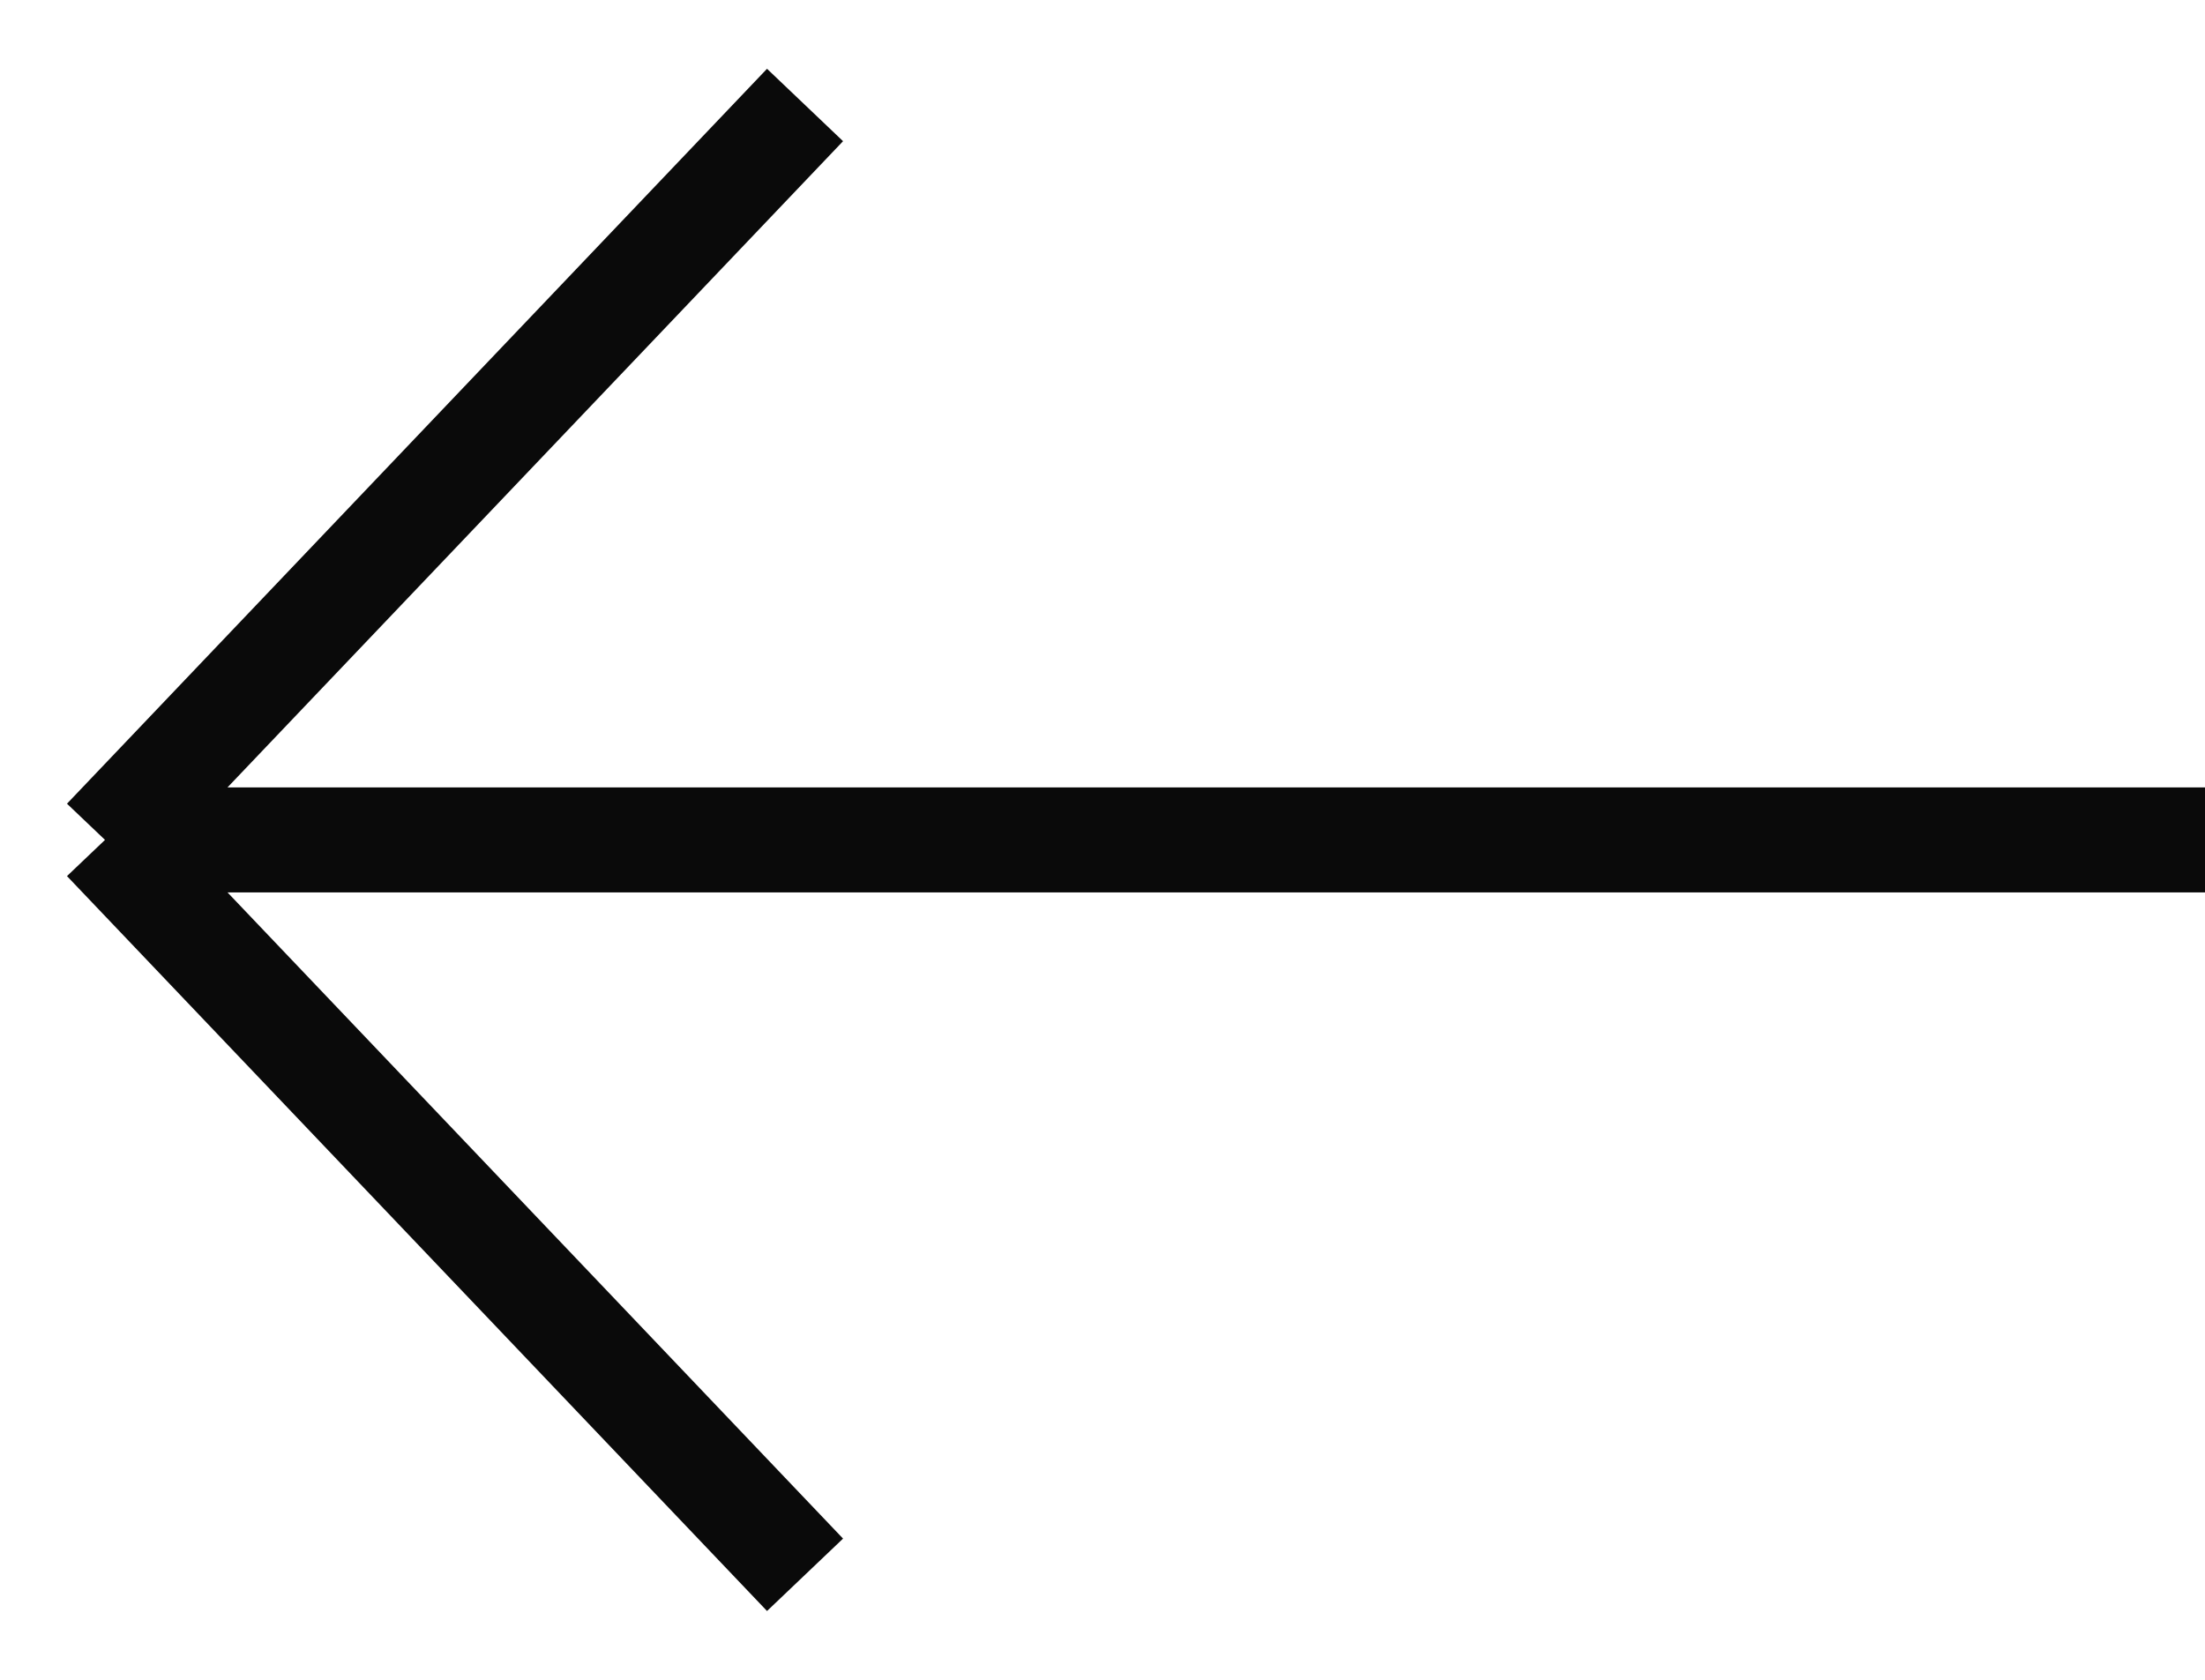
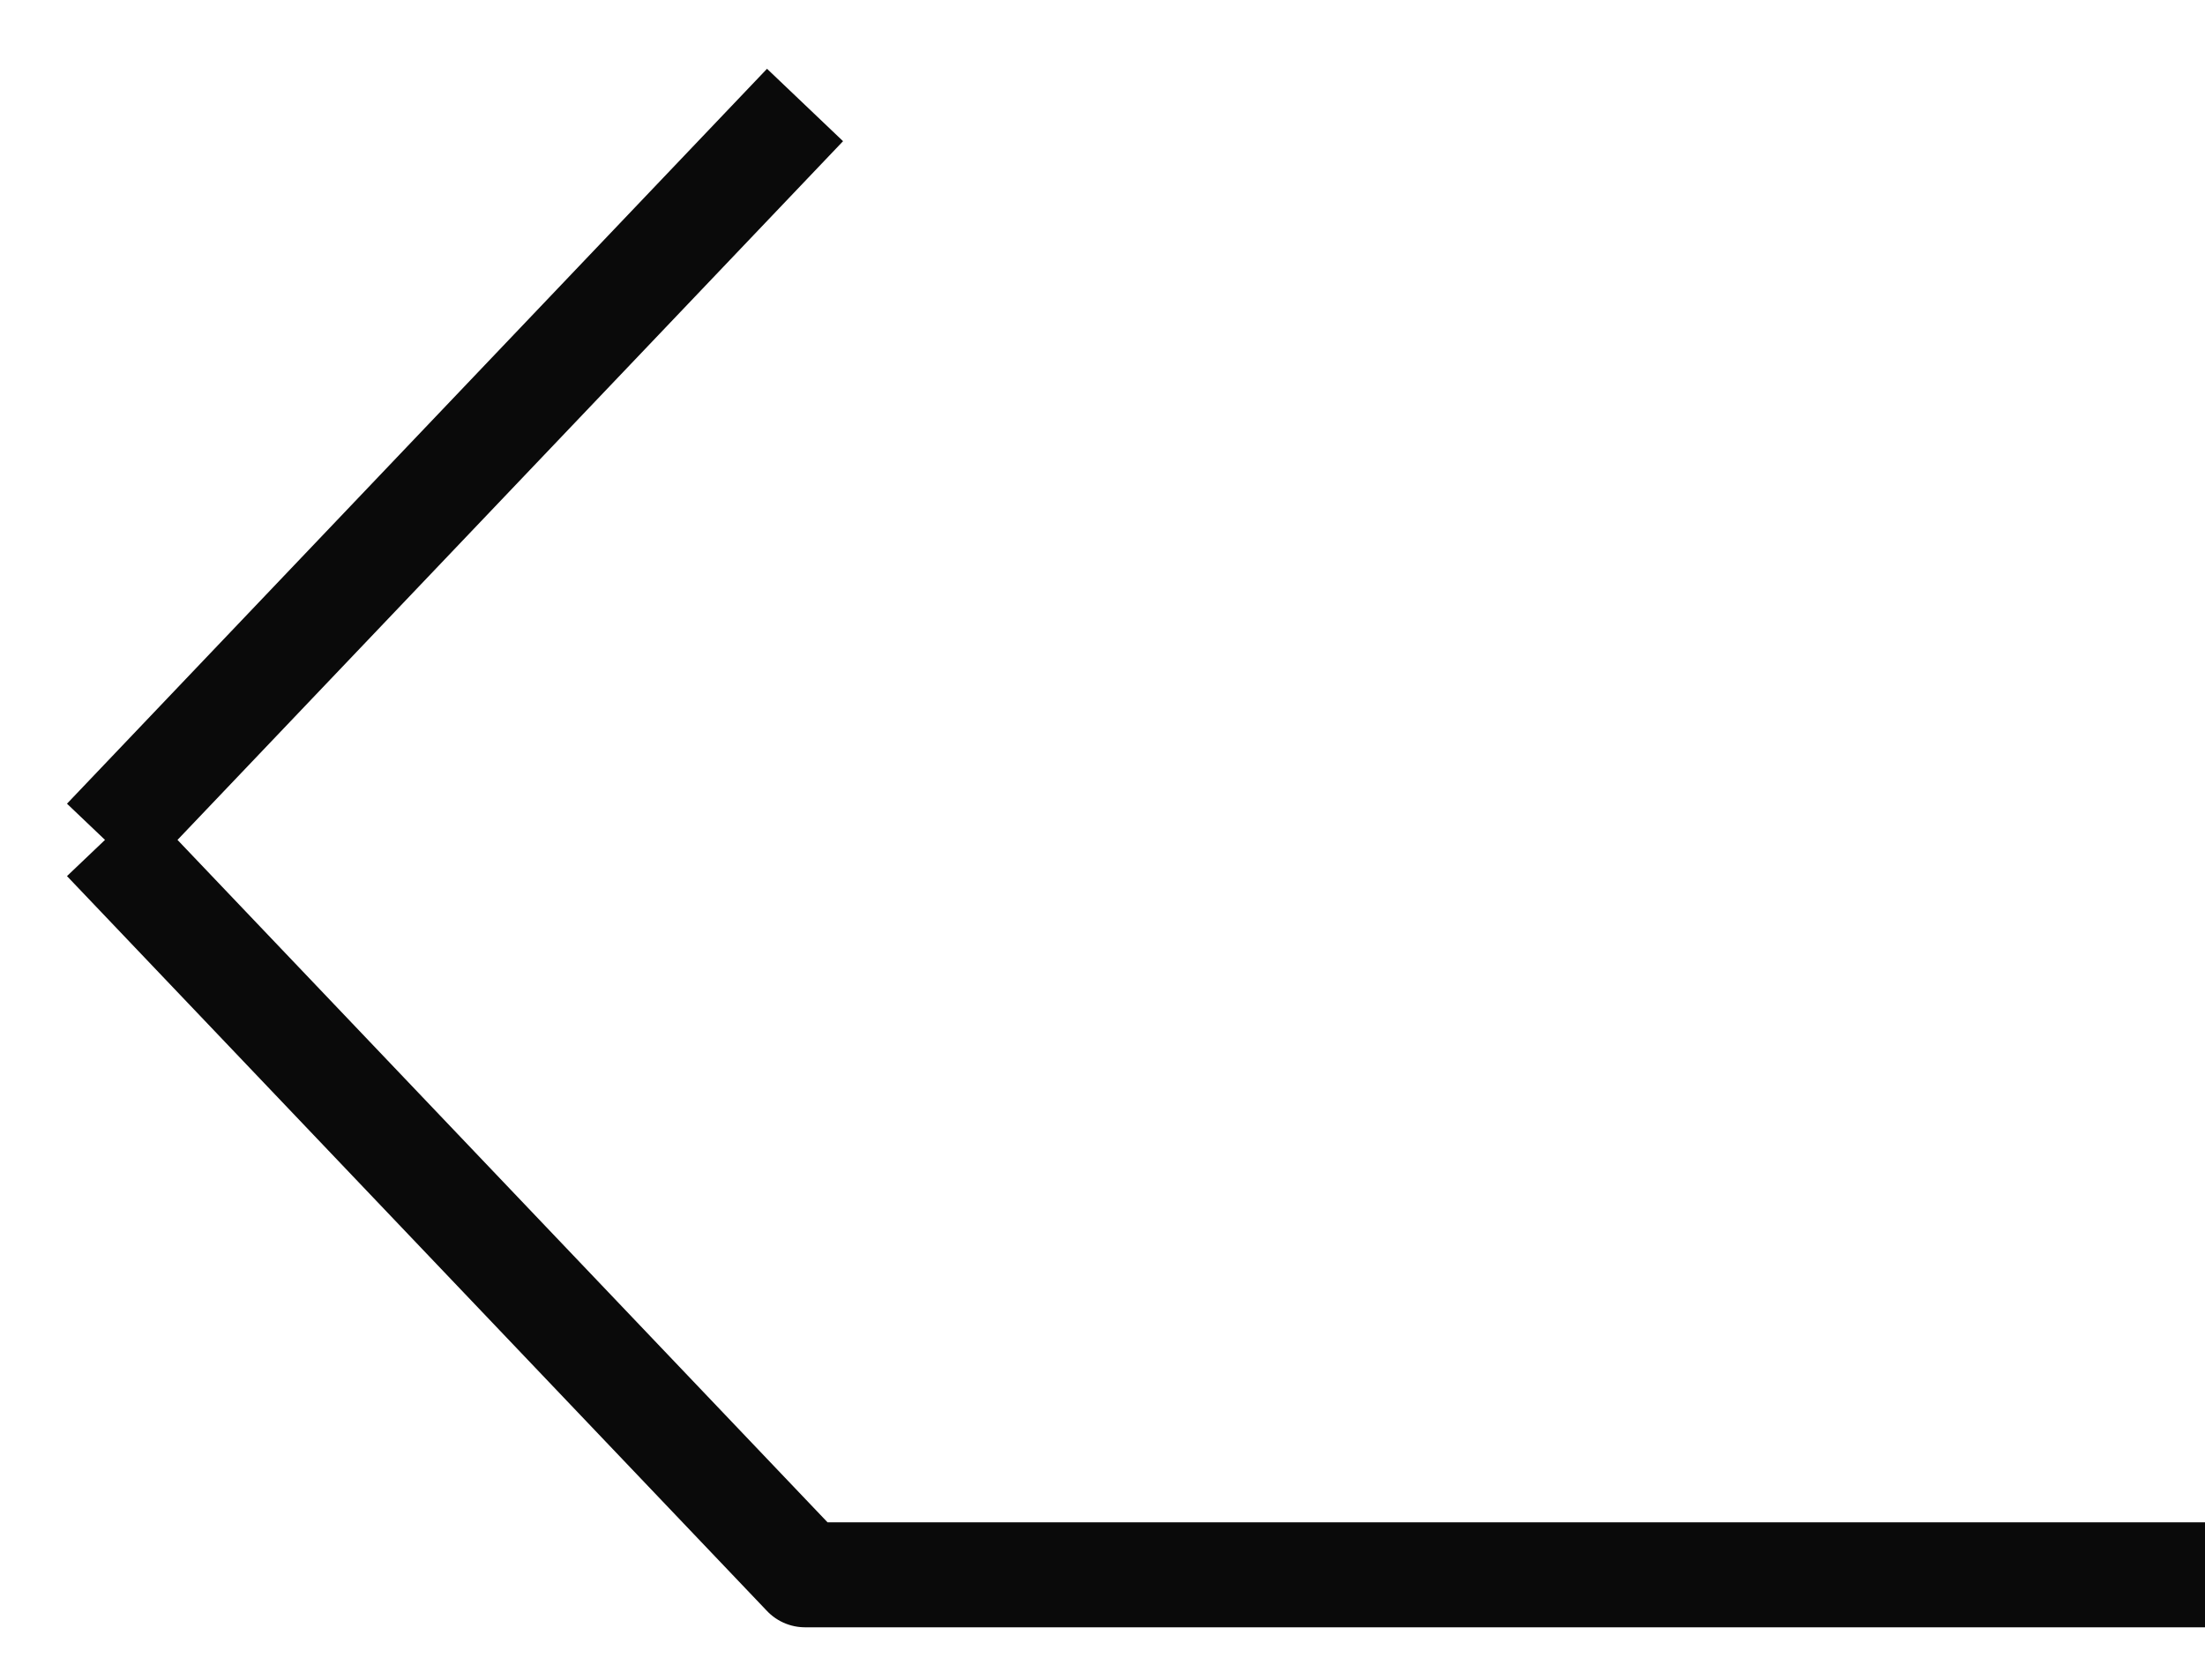
<svg xmlns="http://www.w3.org/2000/svg" width="21" height="16" viewBox="0 0 21 16" fill="none">
-   <path d="M7.667 1L1 8M1 8L7.667 15M1 8H21" stroke="#0A0A0A" stroke-linejoin="round" />
+   <path d="M7.667 1L1 8M1 8L7.667 15H21" stroke="#0A0A0A" stroke-linejoin="round" />
</svg>